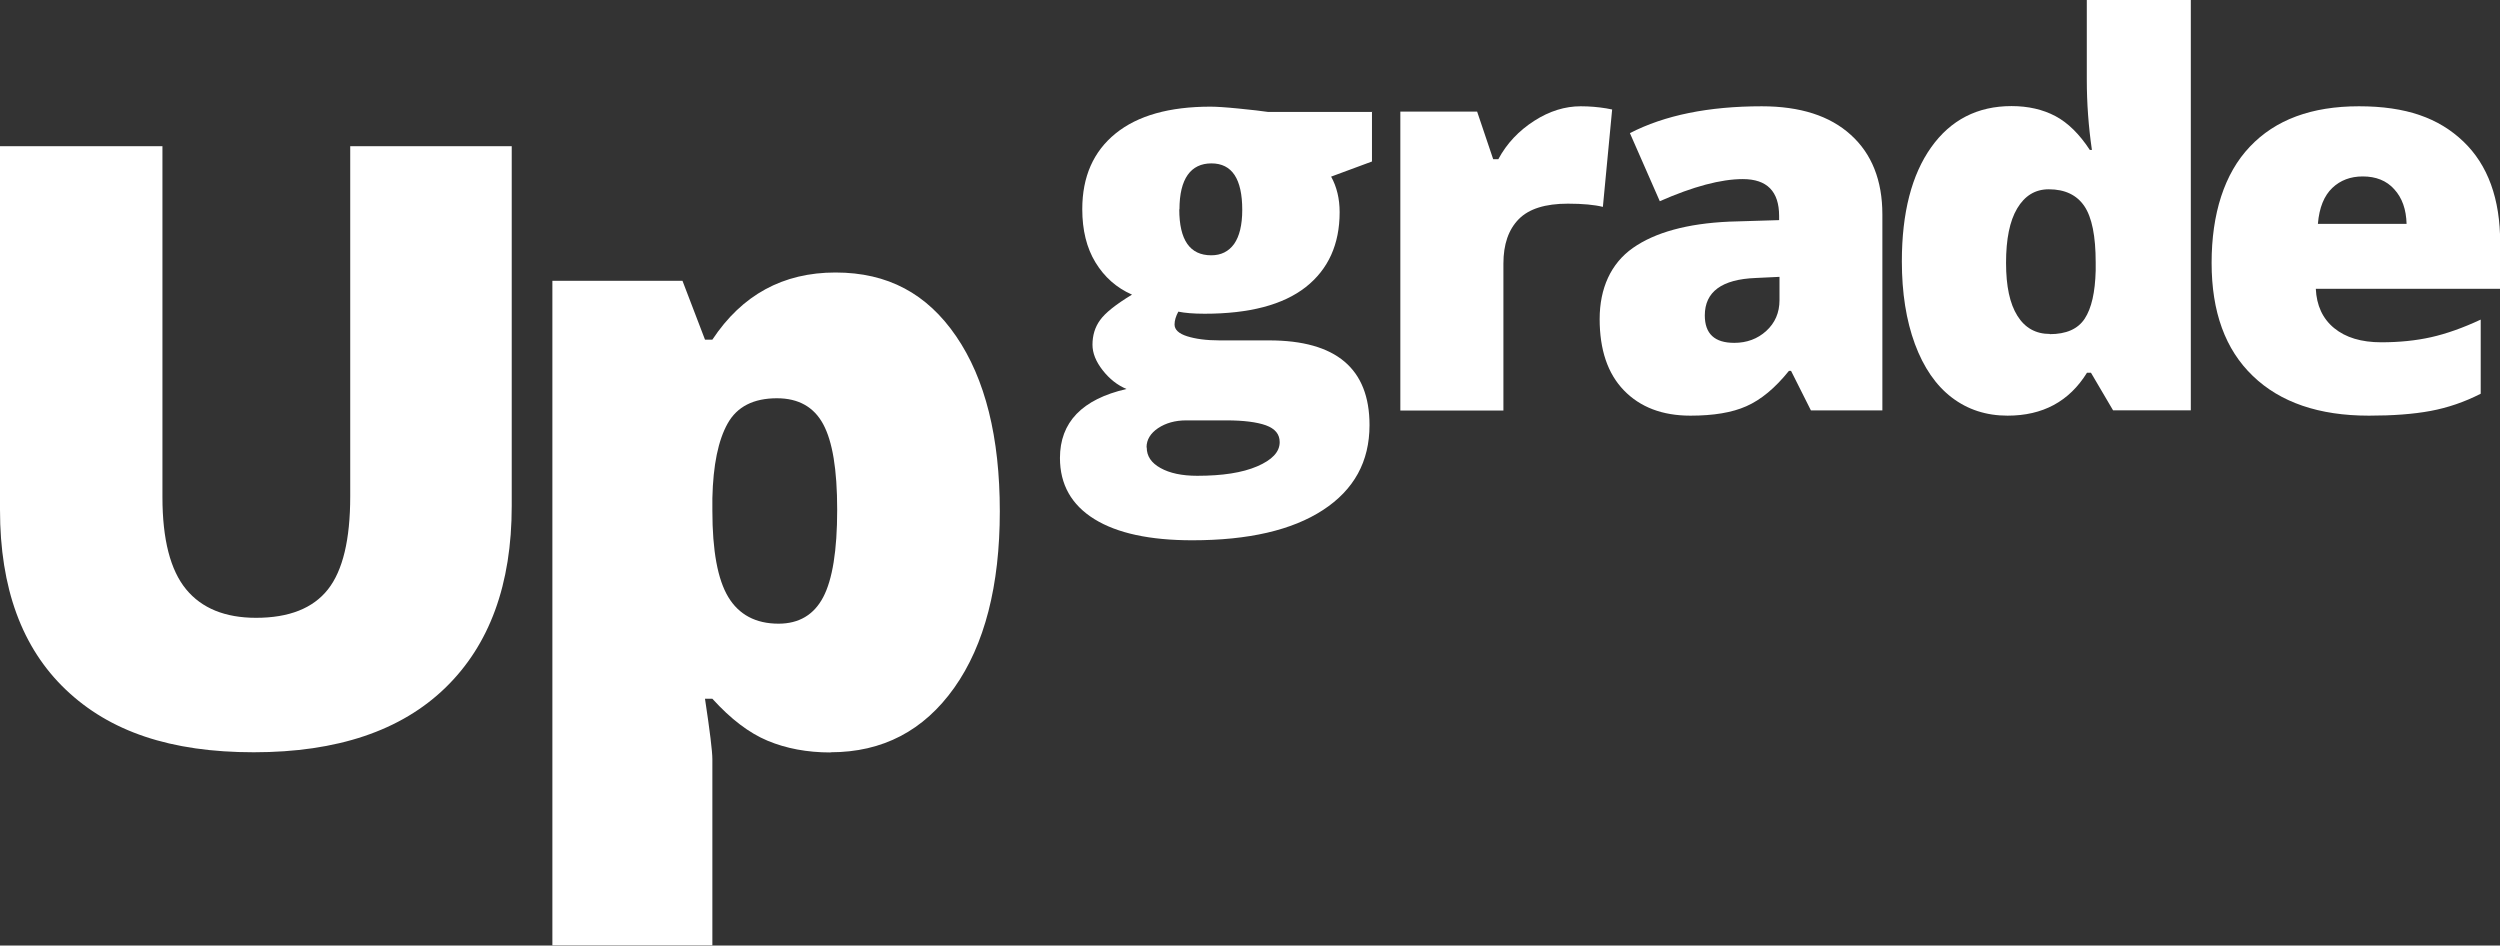
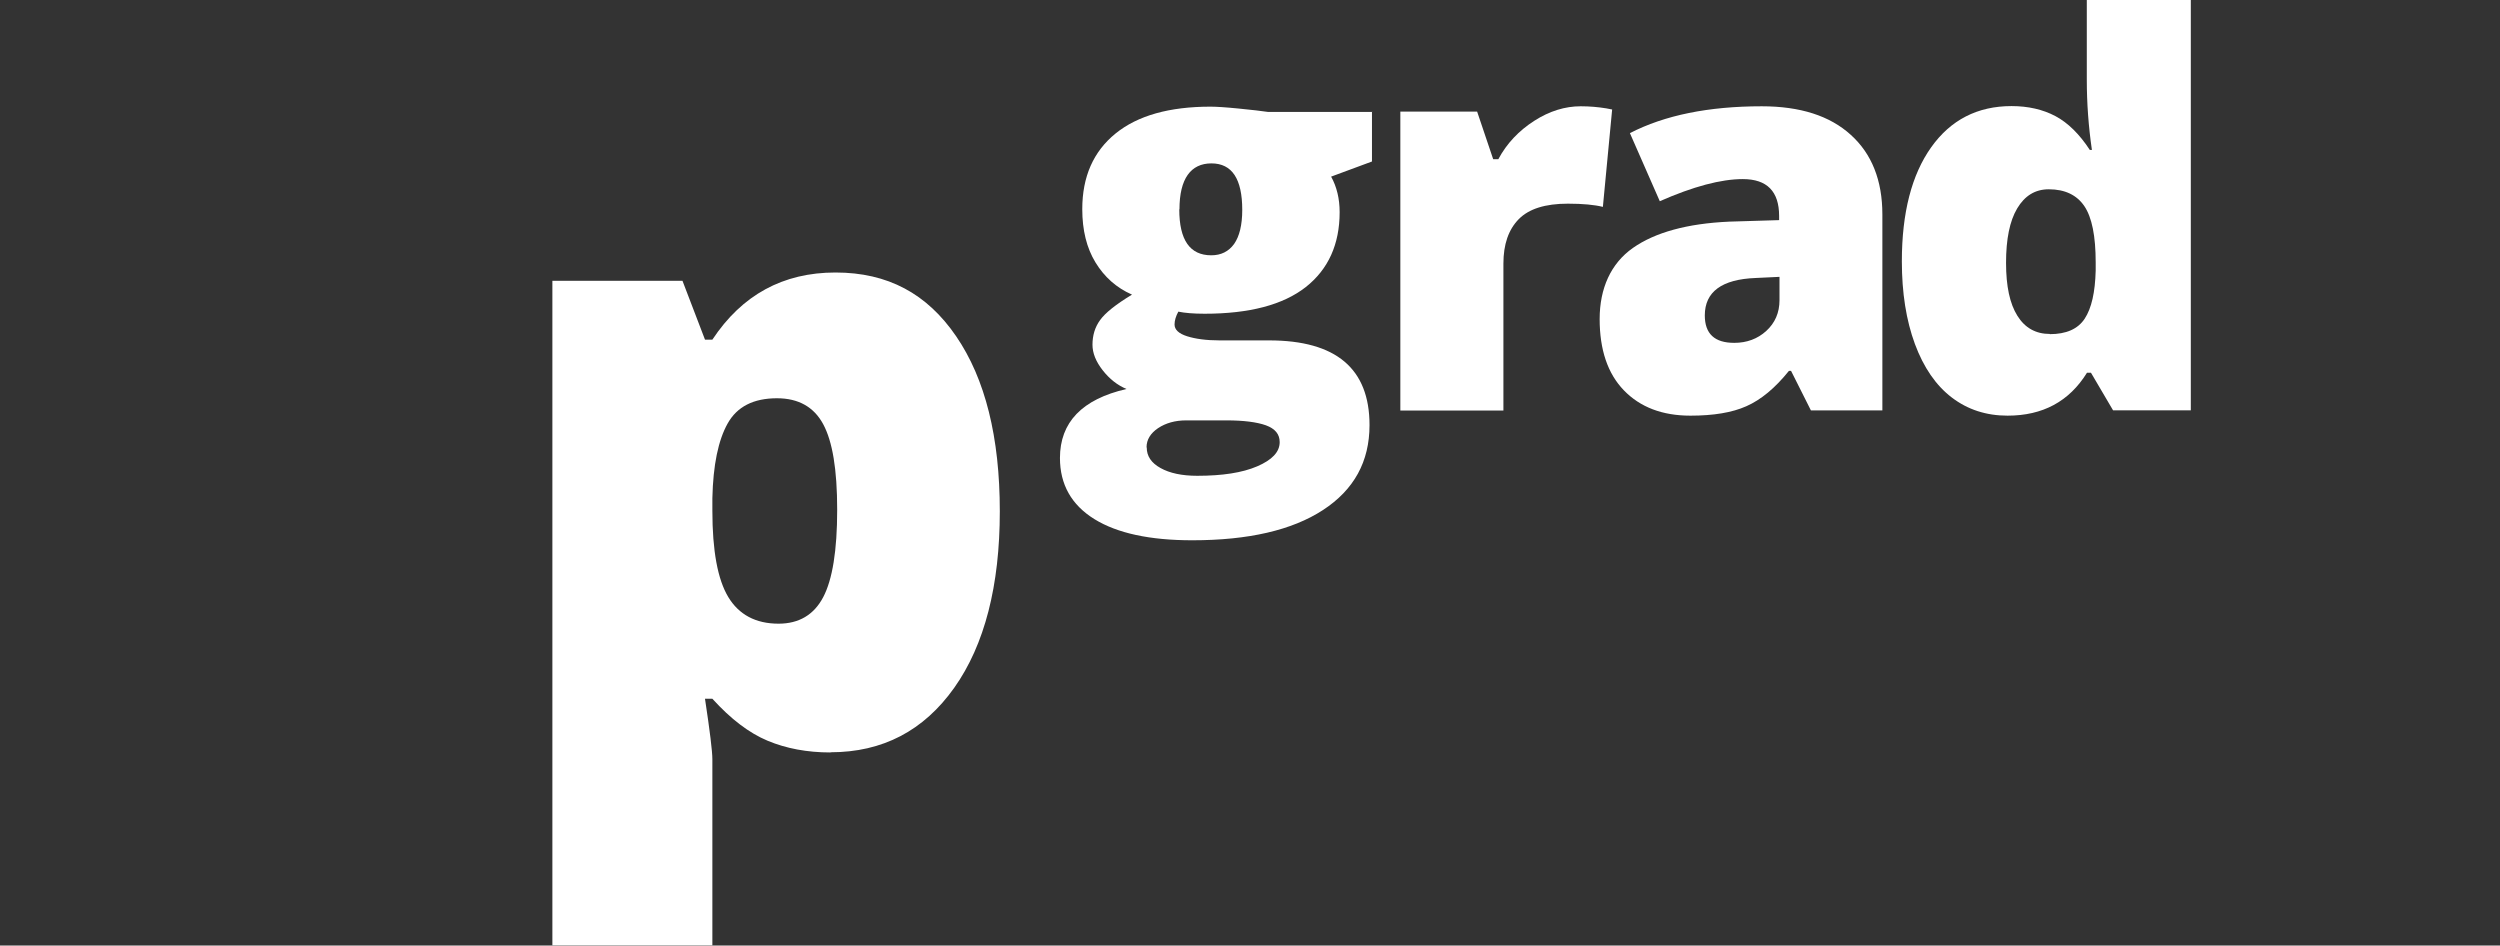
<svg xmlns="http://www.w3.org/2000/svg" id="Livello_1" data-name="Livello 1" viewBox="0 0 132.2 50">
  <rect x="0" y="0" width="132.2" height="50" fill="#333333" stroke="none" />
  <defs>
    <style>
      .cls-1 {
        fill: #fff;
        stroke-width: 0px;
      }
    </style>
  </defs>
  <g>
    <path class="cls-1" d="m72.55,5.9v2.64l-2.16.8c.3.54.45,1.17.45,1.88,0,1.7-.6,3.02-1.79,3.96-1.2.94-2.98,1.41-5.35,1.41-.59,0-1.05-.04-1.39-.11-.13.24-.2.47-.2.68,0,.27.22.48.66.62.44.14,1.01.22,1.72.22h2.62c3.54,0,5.31,1.49,5.31,4.48,0,1.93-.82,3.42-2.46,4.49-1.64,1.07-3.95,1.6-6.91,1.6-2.24,0-3.97-.37-5.18-1.12s-1.82-1.83-1.82-3.23c0-1.89,1.17-3.11,3.52-3.65-.48-.2-.9-.53-1.26-.99-.36-.46-.54-.91-.54-1.35,0-.49.13-.93.4-1.3.27-.38.83-.83,1.69-1.35-.82-.36-1.46-.93-1.93-1.7-.47-.77-.7-1.71-.7-2.82,0-1.72.59-3.05,1.76-4s2.85-1.42,5.02-1.42c.29,0,.79.03,1.49.1s1.23.13,1.56.18h5.51Zm-11.91,17.77c0,.45.24.81.73,1.08.48.27,1.13.41,1.94.41,1.32,0,2.38-.16,3.17-.5s1.19-.76,1.19-1.28c0-.42-.24-.71-.73-.89-.48-.17-1.18-.26-2.08-.26h-2.13c-.59,0-1.08.14-1.49.41-.4.27-.61.61-.61,1.01Zm1.72-12.6c0,1.62.56,2.43,1.69,2.43.52,0,.92-.2,1.21-.6.28-.4.43-1,.43-1.8,0-1.64-.54-2.46-1.63-2.46s-1.69.81-1.69,2.43Z" />
    <path class="cls-1" d="m83.59,5.62c.47,0,.92.04,1.35.11l.31.06-.49,5.15c-.44-.11-1.06-.17-1.85-.17-1.19,0-2.06.27-2.6.82s-.81,1.33-.81,2.35v7.77h-5.45V5.9h4.06l.85,2.52h.27c.45-.84,1.09-1.51,1.9-2.03s1.63-.77,2.46-.77Z" />
    <path class="cls-1" d="m95.76,21.7l-1.05-2.09h-.11c-.73.91-1.48,1.53-2.25,1.87-.76.34-1.75.5-2.96.5-1.49,0-2.66-.45-3.52-1.34s-1.28-2.15-1.28-3.77.59-2.94,1.76-3.76c1.17-.82,2.87-1.29,5.09-1.39l2.64-.08v-.22c0-1.3-.64-1.95-1.92-1.95-1.15,0-2.62.39-4.39,1.17l-1.58-3.6c1.84-.95,4.17-1.42,6.97-1.42,2.03,0,3.6.5,4.71,1.51,1.11,1,1.67,2.41,1.67,4.21v10.36h-3.78Zm-4.05-3.57c.66,0,1.23-.21,1.69-.63s.7-.96.7-1.63v-1.23l-1.26.06c-1.79.07-2.69.73-2.69,1.98,0,.97.52,1.45,1.55,1.45Z" />
    <path class="cls-1" d="m106.16,21.98c-1.13,0-2.11-.32-2.95-.96s-1.49-1.59-1.95-2.83c-.46-1.25-.69-2.7-.69-4.37,0-2.57.52-4.58,1.55-6.03,1.03-1.45,2.45-2.18,4.25-2.18.88,0,1.66.18,2.32.53.66.35,1.27.95,1.82,1.79h.11c-.18-1.24-.27-2.47-.27-3.71V0h5.5v21.7h-4.11l-1.17-1.99h-.21c-.94,1.52-2.34,2.27-4.2,2.27Zm2.23-4.31c.87,0,1.49-.27,1.85-.82.36-.55.55-1.39.58-2.54v-.43c0-1.4-.2-2.39-.6-2.98-.4-.59-1.03-.89-1.88-.89-.72,0-1.27.34-1.67,1.01-.4.67-.59,1.63-.59,2.88s.2,2.16.6,2.8c.4.64.97.96,1.72.96Z" />
-     <path class="cls-1" d="m125.26,21.98c-2.63,0-4.68-.7-6.13-2.1-1.46-1.4-2.18-3.39-2.18-5.98s.67-4.72,2.02-6.14c1.35-1.43,3.27-2.14,5.77-2.14s4.22.62,5.52,1.86c1.3,1.24,1.95,3.03,1.95,5.36v2.43h-9.75c.04.88.36,1.58.97,2.08.61.5,1.44.75,2.49.75.96,0,1.84-.09,2.64-.27.8-.18,1.68-.49,2.62-.93v3.92c-.86.44-1.74.74-2.65.91-.91.17-2,.25-3.26.25Zm-.32-12.65c-.64,0-1.18.2-1.61.61-.43.41-.69,1.04-.76,1.9h4.69c-.02-.76-.23-1.37-.65-1.83-.41-.46-.97-.68-1.67-.68Z" />
  </g>
-   <path class="cls-1" d="m27.06,7.73v19.03c0,4.14-1.17,7.34-3.51,9.61s-5.72,3.41-10.13,3.41-7.62-1.1-9.94-3.31S0,31.1,0,26.96V7.73h8.59v18.56c0,2.24.42,3.86,1.25,4.87s2.07,1.51,3.7,1.51c1.74,0,3.01-.5,3.8-1.5s1.18-2.64,1.18-4.92V7.73h8.54Z" />
  <path class="cls-1" d="m43.92,39.79c-1.24,0-2.35-.21-3.33-.62s-1.95-1.15-2.92-2.22h-.39c.26,1.72.39,2.78.39,3.2v9.84h-8.46V14.85h6.88l1.19,3.11h.39c1.57-2.37,3.74-3.55,6.51-3.55s4.84,1.12,6.38,3.37,2.31,5.34,2.31,9.26-.8,7.06-2.41,9.33-3.79,3.41-6.54,3.41Zm-2.83-18.73c-1.24,0-2.11.44-2.61,1.33s-.77,2.2-.81,3.95v.67c0,2.11.28,3.63.84,4.56s1.45,1.41,2.66,1.41c1.08,0,1.87-.47,2.36-1.4s.74-2.47.74-4.62-.25-3.62-.74-4.53-1.31-1.37-2.44-1.37Z" />
</svg>